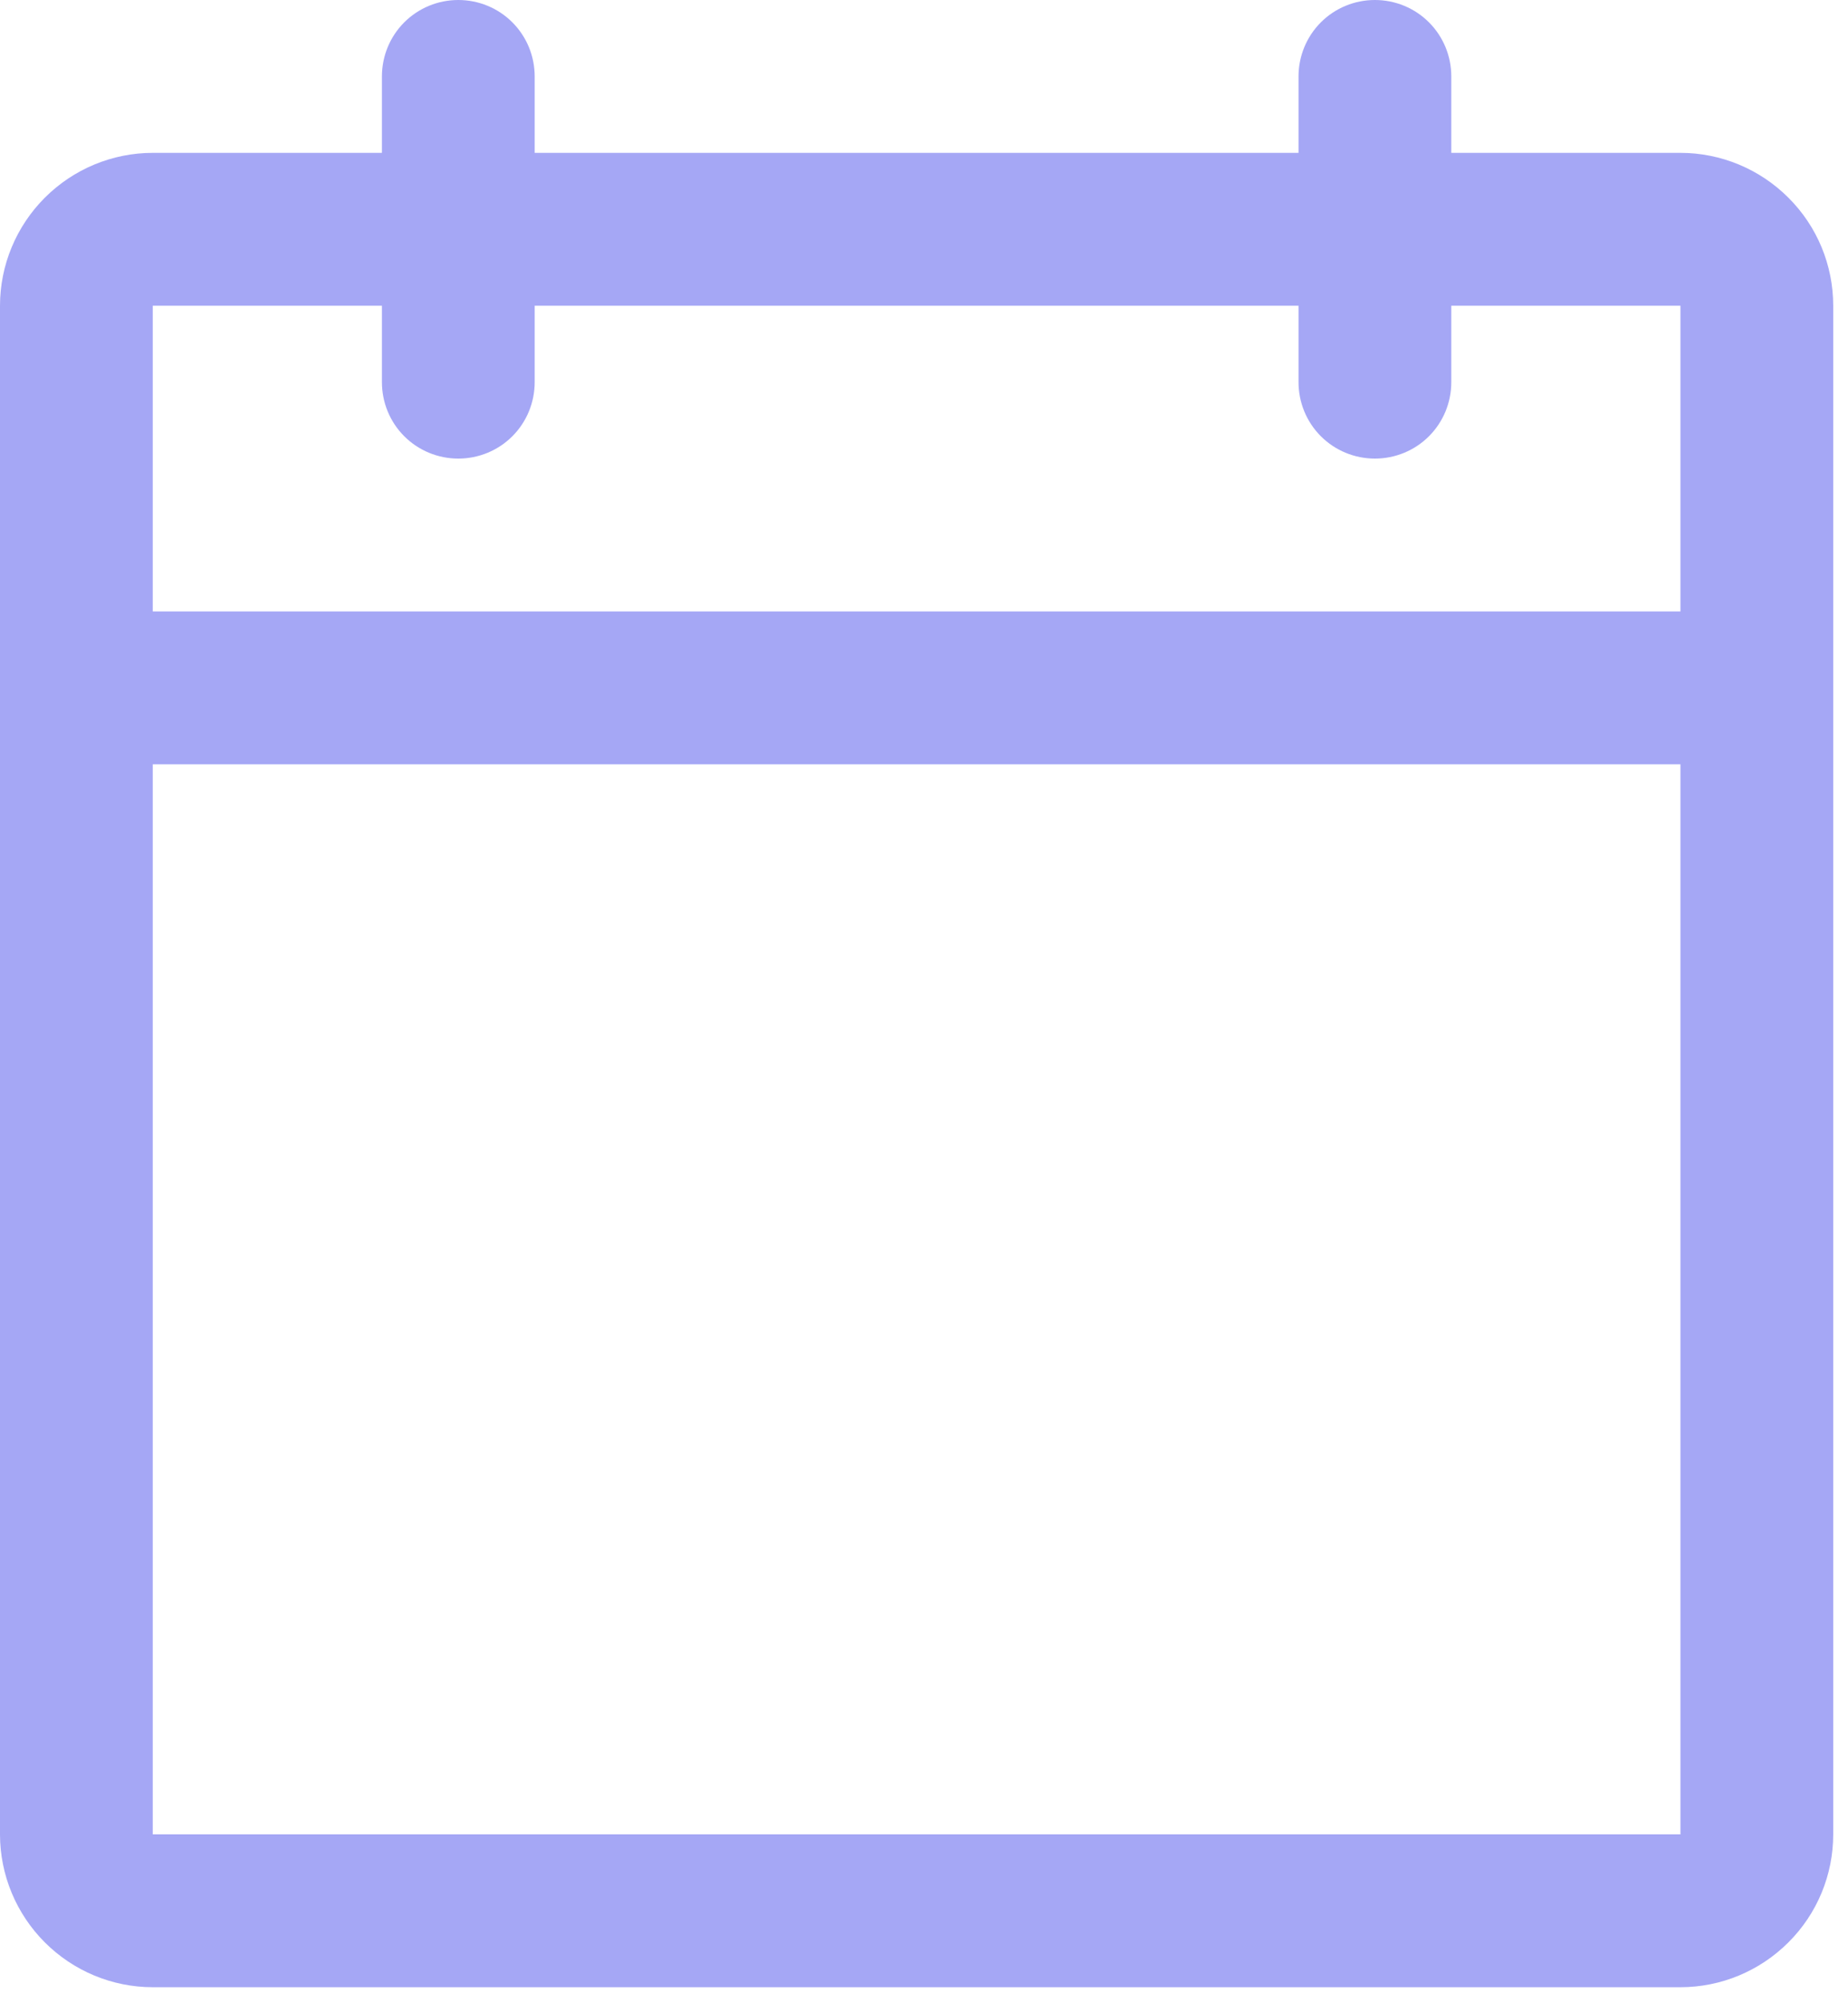
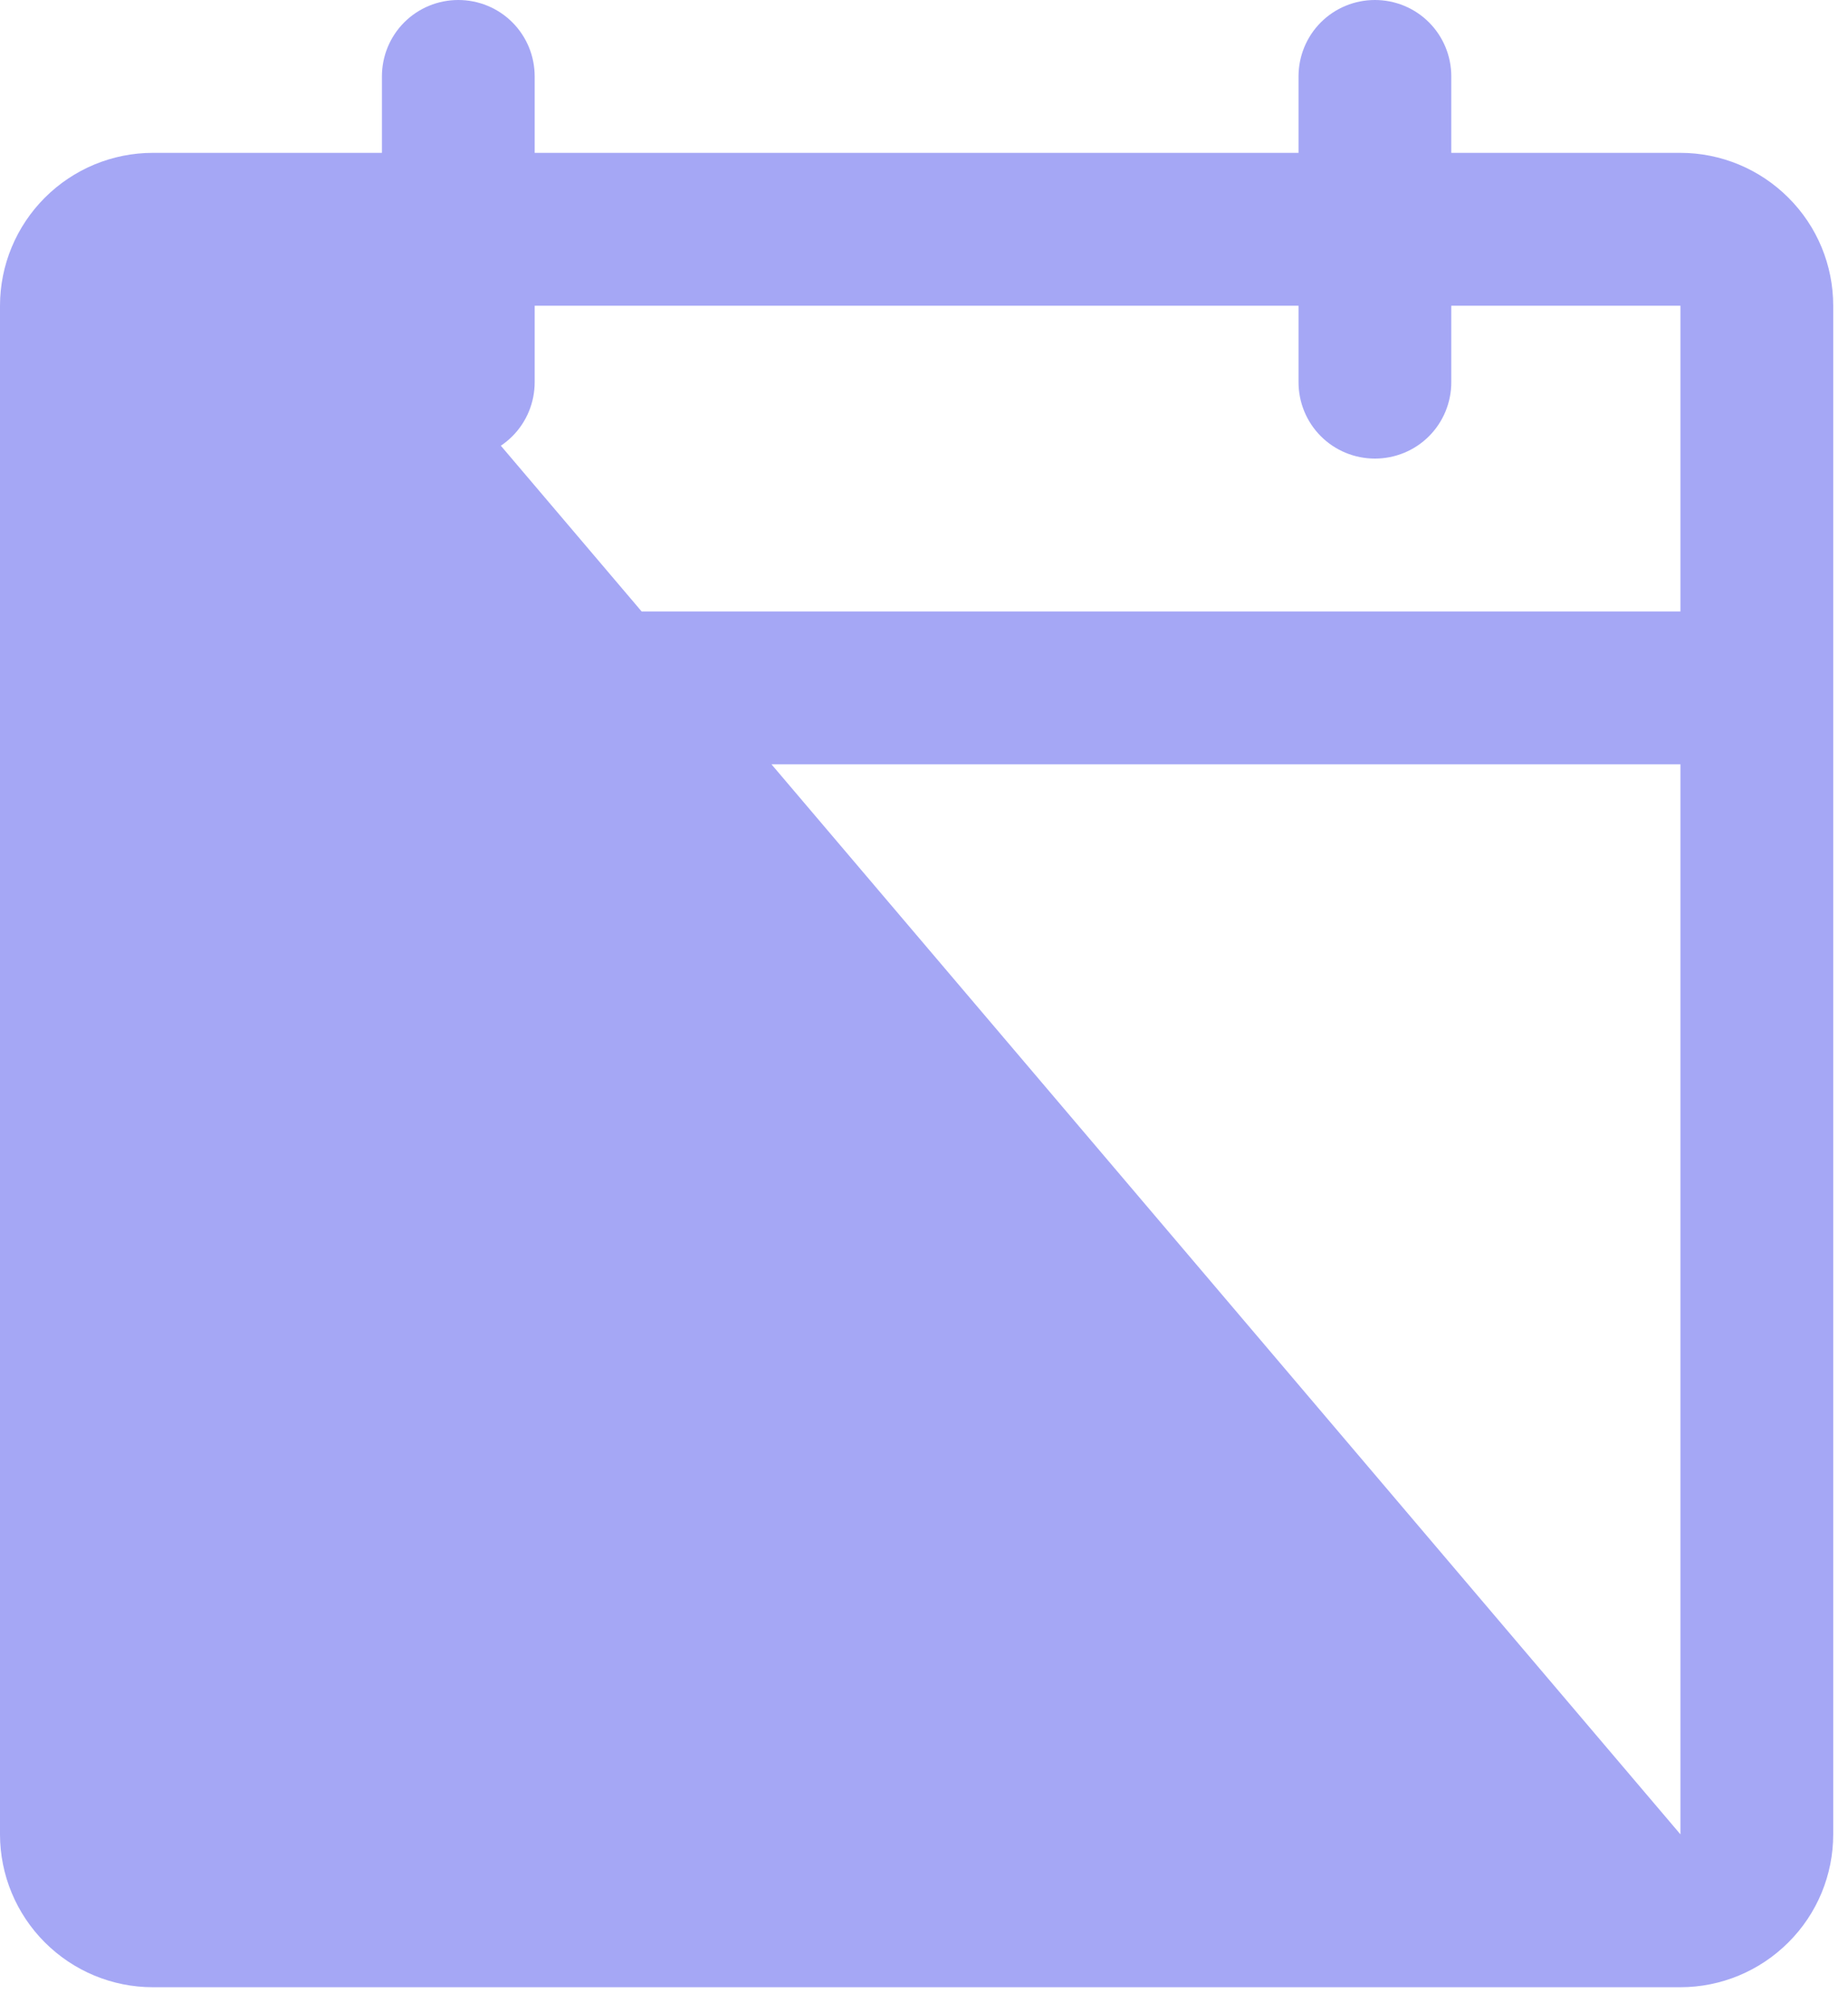
<svg xmlns="http://www.w3.org/2000/svg" fill="none" height="100%" overflow="visible" preserveAspectRatio="none" style="display: block;" viewBox="0 0 12 13" width="100%">
-   <path d="M10.912 0.992H9.424V0.496C9.424 0.364 9.372 0.238 9.279 0.145C9.186 0.052 9.06 0 8.928 0C8.796 0 8.67 0.052 8.577 0.145C8.484 0.238 8.432 0.364 8.432 0.496V0.992H3.472V0.496C3.472 0.364 3.42 0.238 3.327 0.145C3.234 0.052 3.108 0 2.976 0C2.844 0 2.718 0.052 2.625 0.145C2.532 0.238 2.48 0.364 2.48 0.496V0.992H0.992C0.729 0.992 0.477 1.097 0.291 1.283C0.105 1.469 0 1.721 0 1.984V11.904C0 12.167 0.105 12.419 0.291 12.605C0.477 12.791 0.729 12.896 0.992 12.896H10.912C11.175 12.896 11.427 12.791 11.613 12.605C11.8 12.419 11.904 12.167 11.904 11.904V1.984C11.904 1.721 11.8 1.469 11.613 1.283C11.427 1.097 11.175 0.992 10.912 0.992ZM2.48 1.984V2.48C2.48 2.612 2.532 2.738 2.625 2.831C2.718 2.924 2.844 2.976 2.976 2.976C3.108 2.976 3.234 2.924 3.327 2.831C3.42 2.738 3.472 2.612 3.472 2.48V1.984H8.432V2.48C8.432 2.612 8.484 2.738 8.577 2.831C8.67 2.924 8.796 2.976 8.928 2.976C9.06 2.976 9.186 2.924 9.279 2.831C9.372 2.738 9.424 2.612 9.424 2.48V1.984H10.912V3.968H0.992V1.984H2.48ZM10.912 11.904H0.992V4.96H10.912V11.904Z" fill="#A5A7F5" id="Vector" />
+   <path d="M10.912 0.992H9.424V0.496C9.424 0.364 9.372 0.238 9.279 0.145C9.186 0.052 9.06 0 8.928 0C8.796 0 8.67 0.052 8.577 0.145C8.484 0.238 8.432 0.364 8.432 0.496V0.992H3.472V0.496C3.472 0.364 3.42 0.238 3.327 0.145C3.234 0.052 3.108 0 2.976 0C2.844 0 2.718 0.052 2.625 0.145C2.532 0.238 2.48 0.364 2.48 0.496V0.992H0.992C0.729 0.992 0.477 1.097 0.291 1.283C0.105 1.469 0 1.721 0 1.984V11.904C0 12.167 0.105 12.419 0.291 12.605C0.477 12.791 0.729 12.896 0.992 12.896H10.912C11.175 12.896 11.427 12.791 11.613 12.605C11.8 12.419 11.904 12.167 11.904 11.904V1.984C11.904 1.721 11.8 1.469 11.613 1.283C11.427 1.097 11.175 0.992 10.912 0.992ZM2.48 1.984V2.48C2.48 2.612 2.532 2.738 2.625 2.831C2.718 2.924 2.844 2.976 2.976 2.976C3.108 2.976 3.234 2.924 3.327 2.831C3.42 2.738 3.472 2.612 3.472 2.48V1.984H8.432V2.48C8.432 2.612 8.484 2.738 8.577 2.831C8.67 2.924 8.796 2.976 8.928 2.976C9.06 2.976 9.186 2.924 9.279 2.831C9.372 2.738 9.424 2.612 9.424 2.48V1.984H10.912V3.968H0.992V1.984H2.48ZH0.992V4.96H10.912V11.904Z" fill="#A5A7F5" id="Vector" />
</svg>